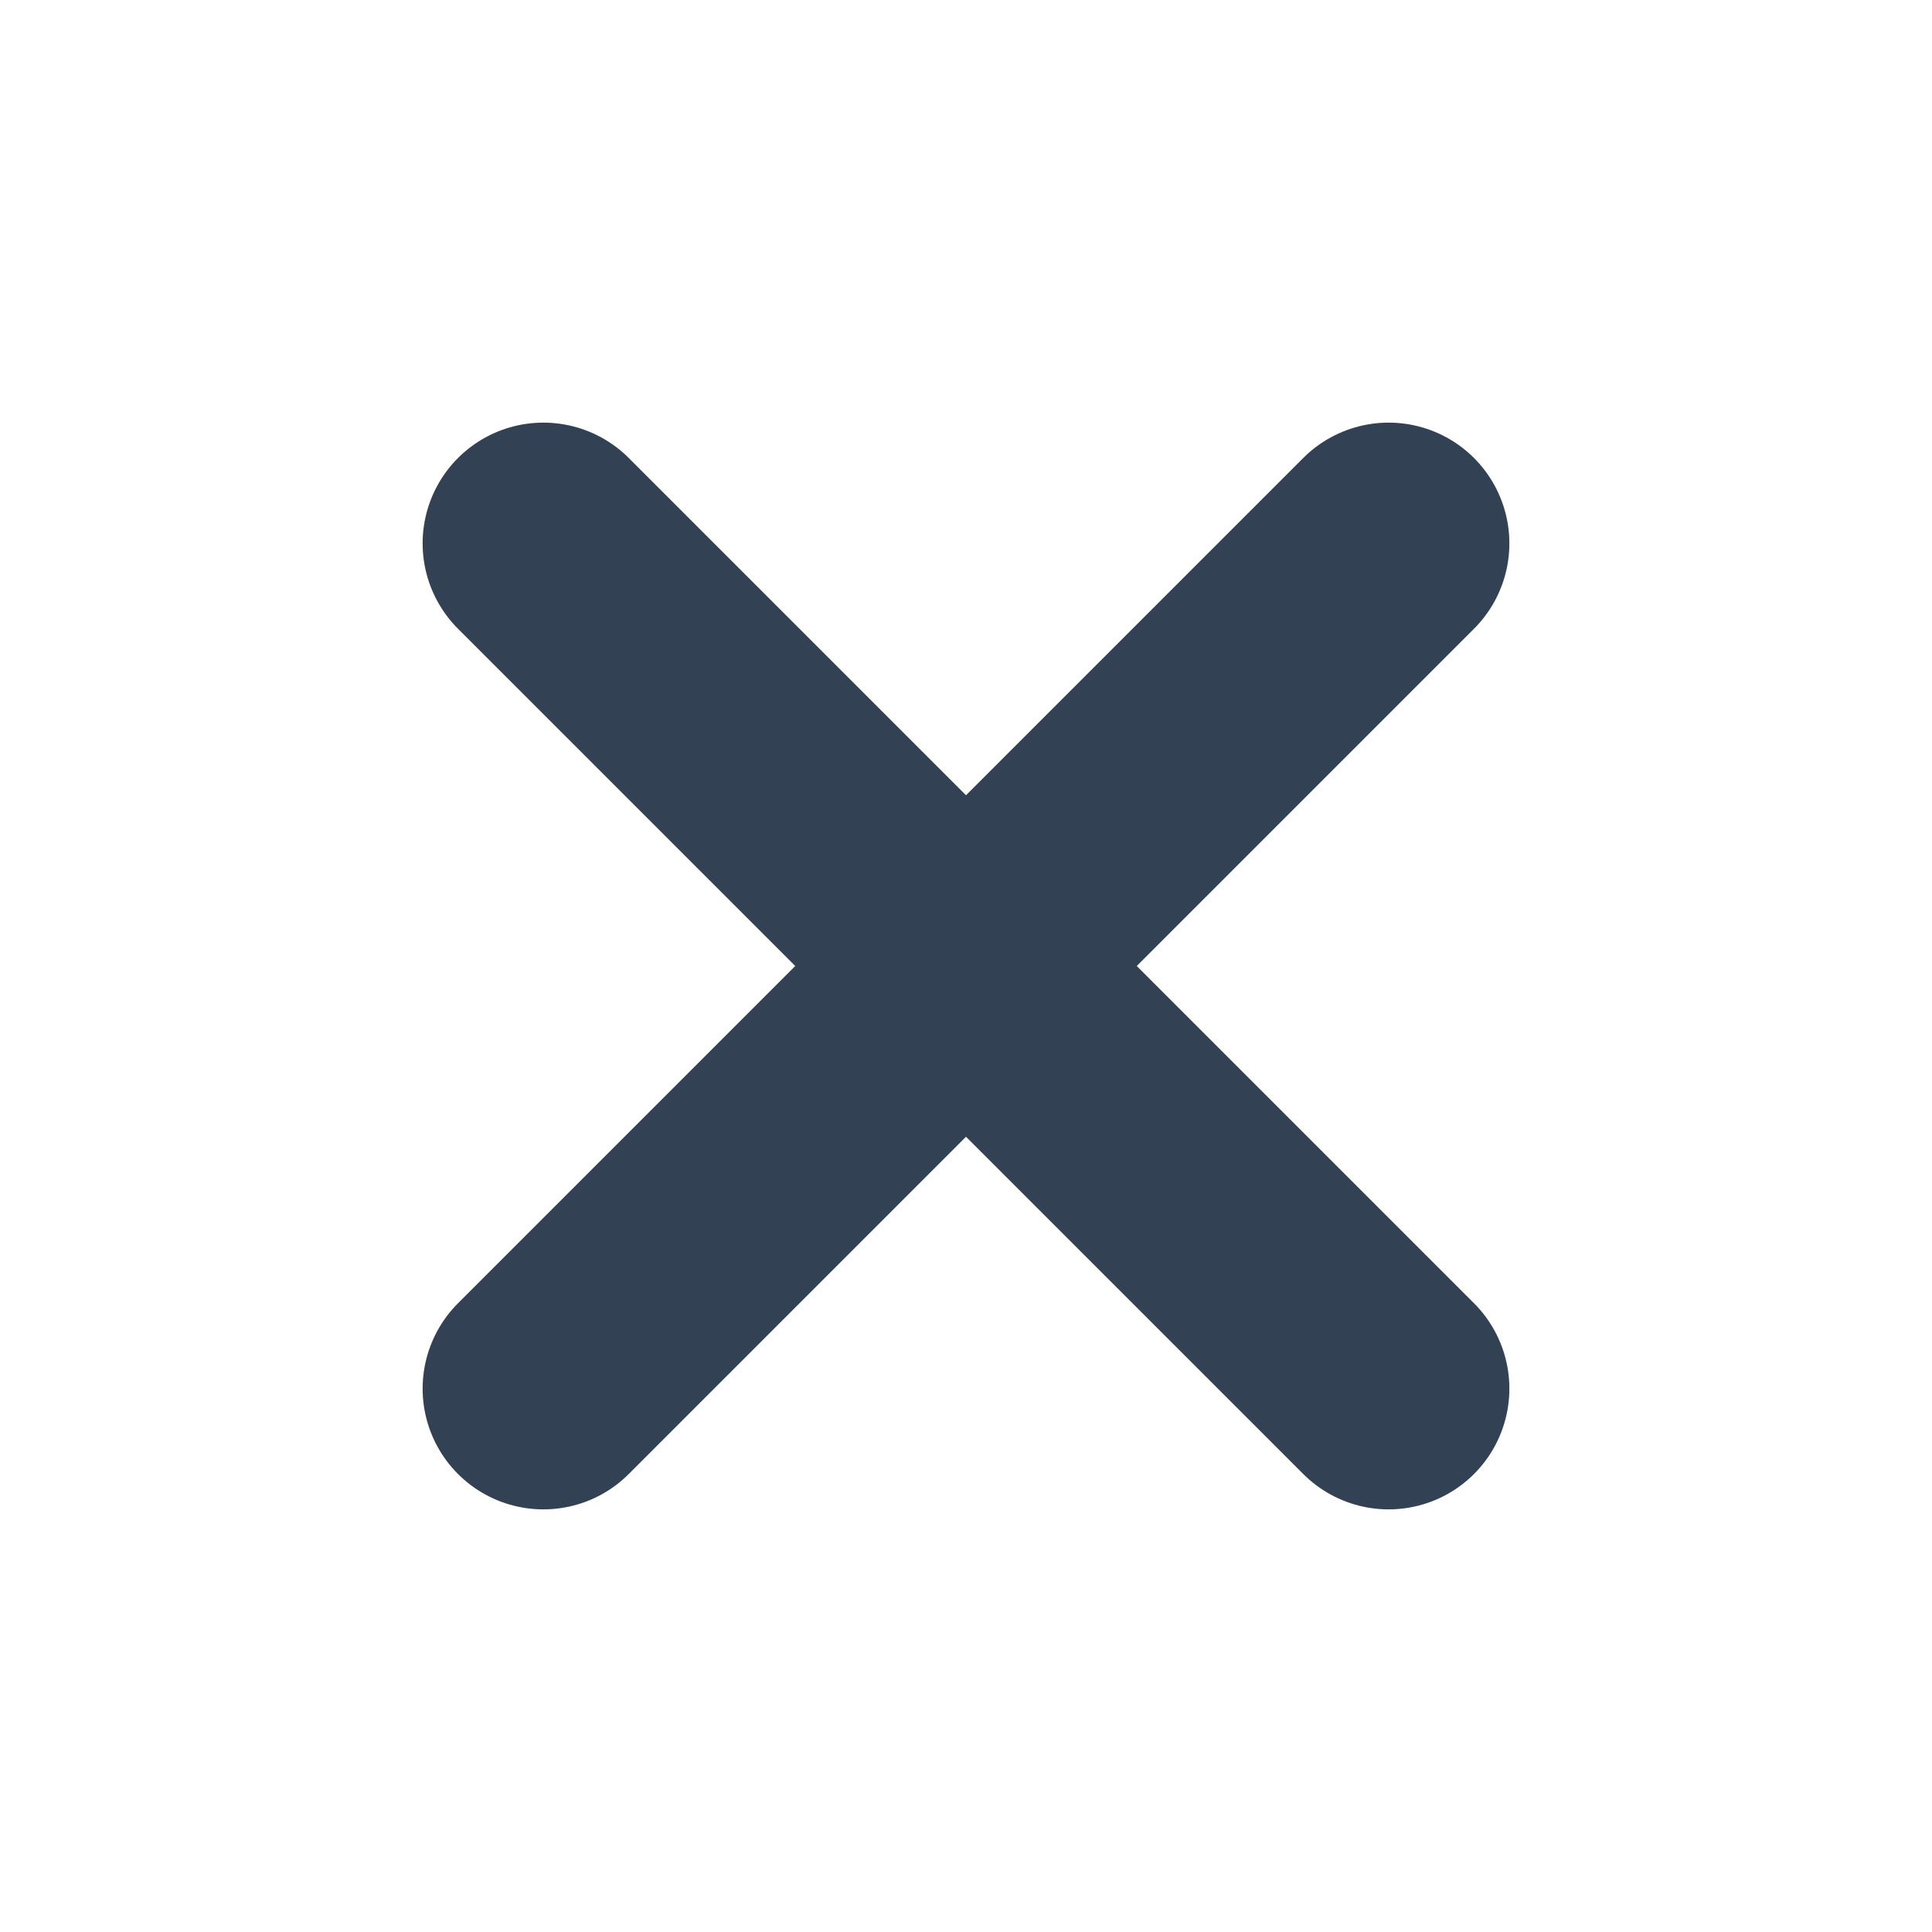
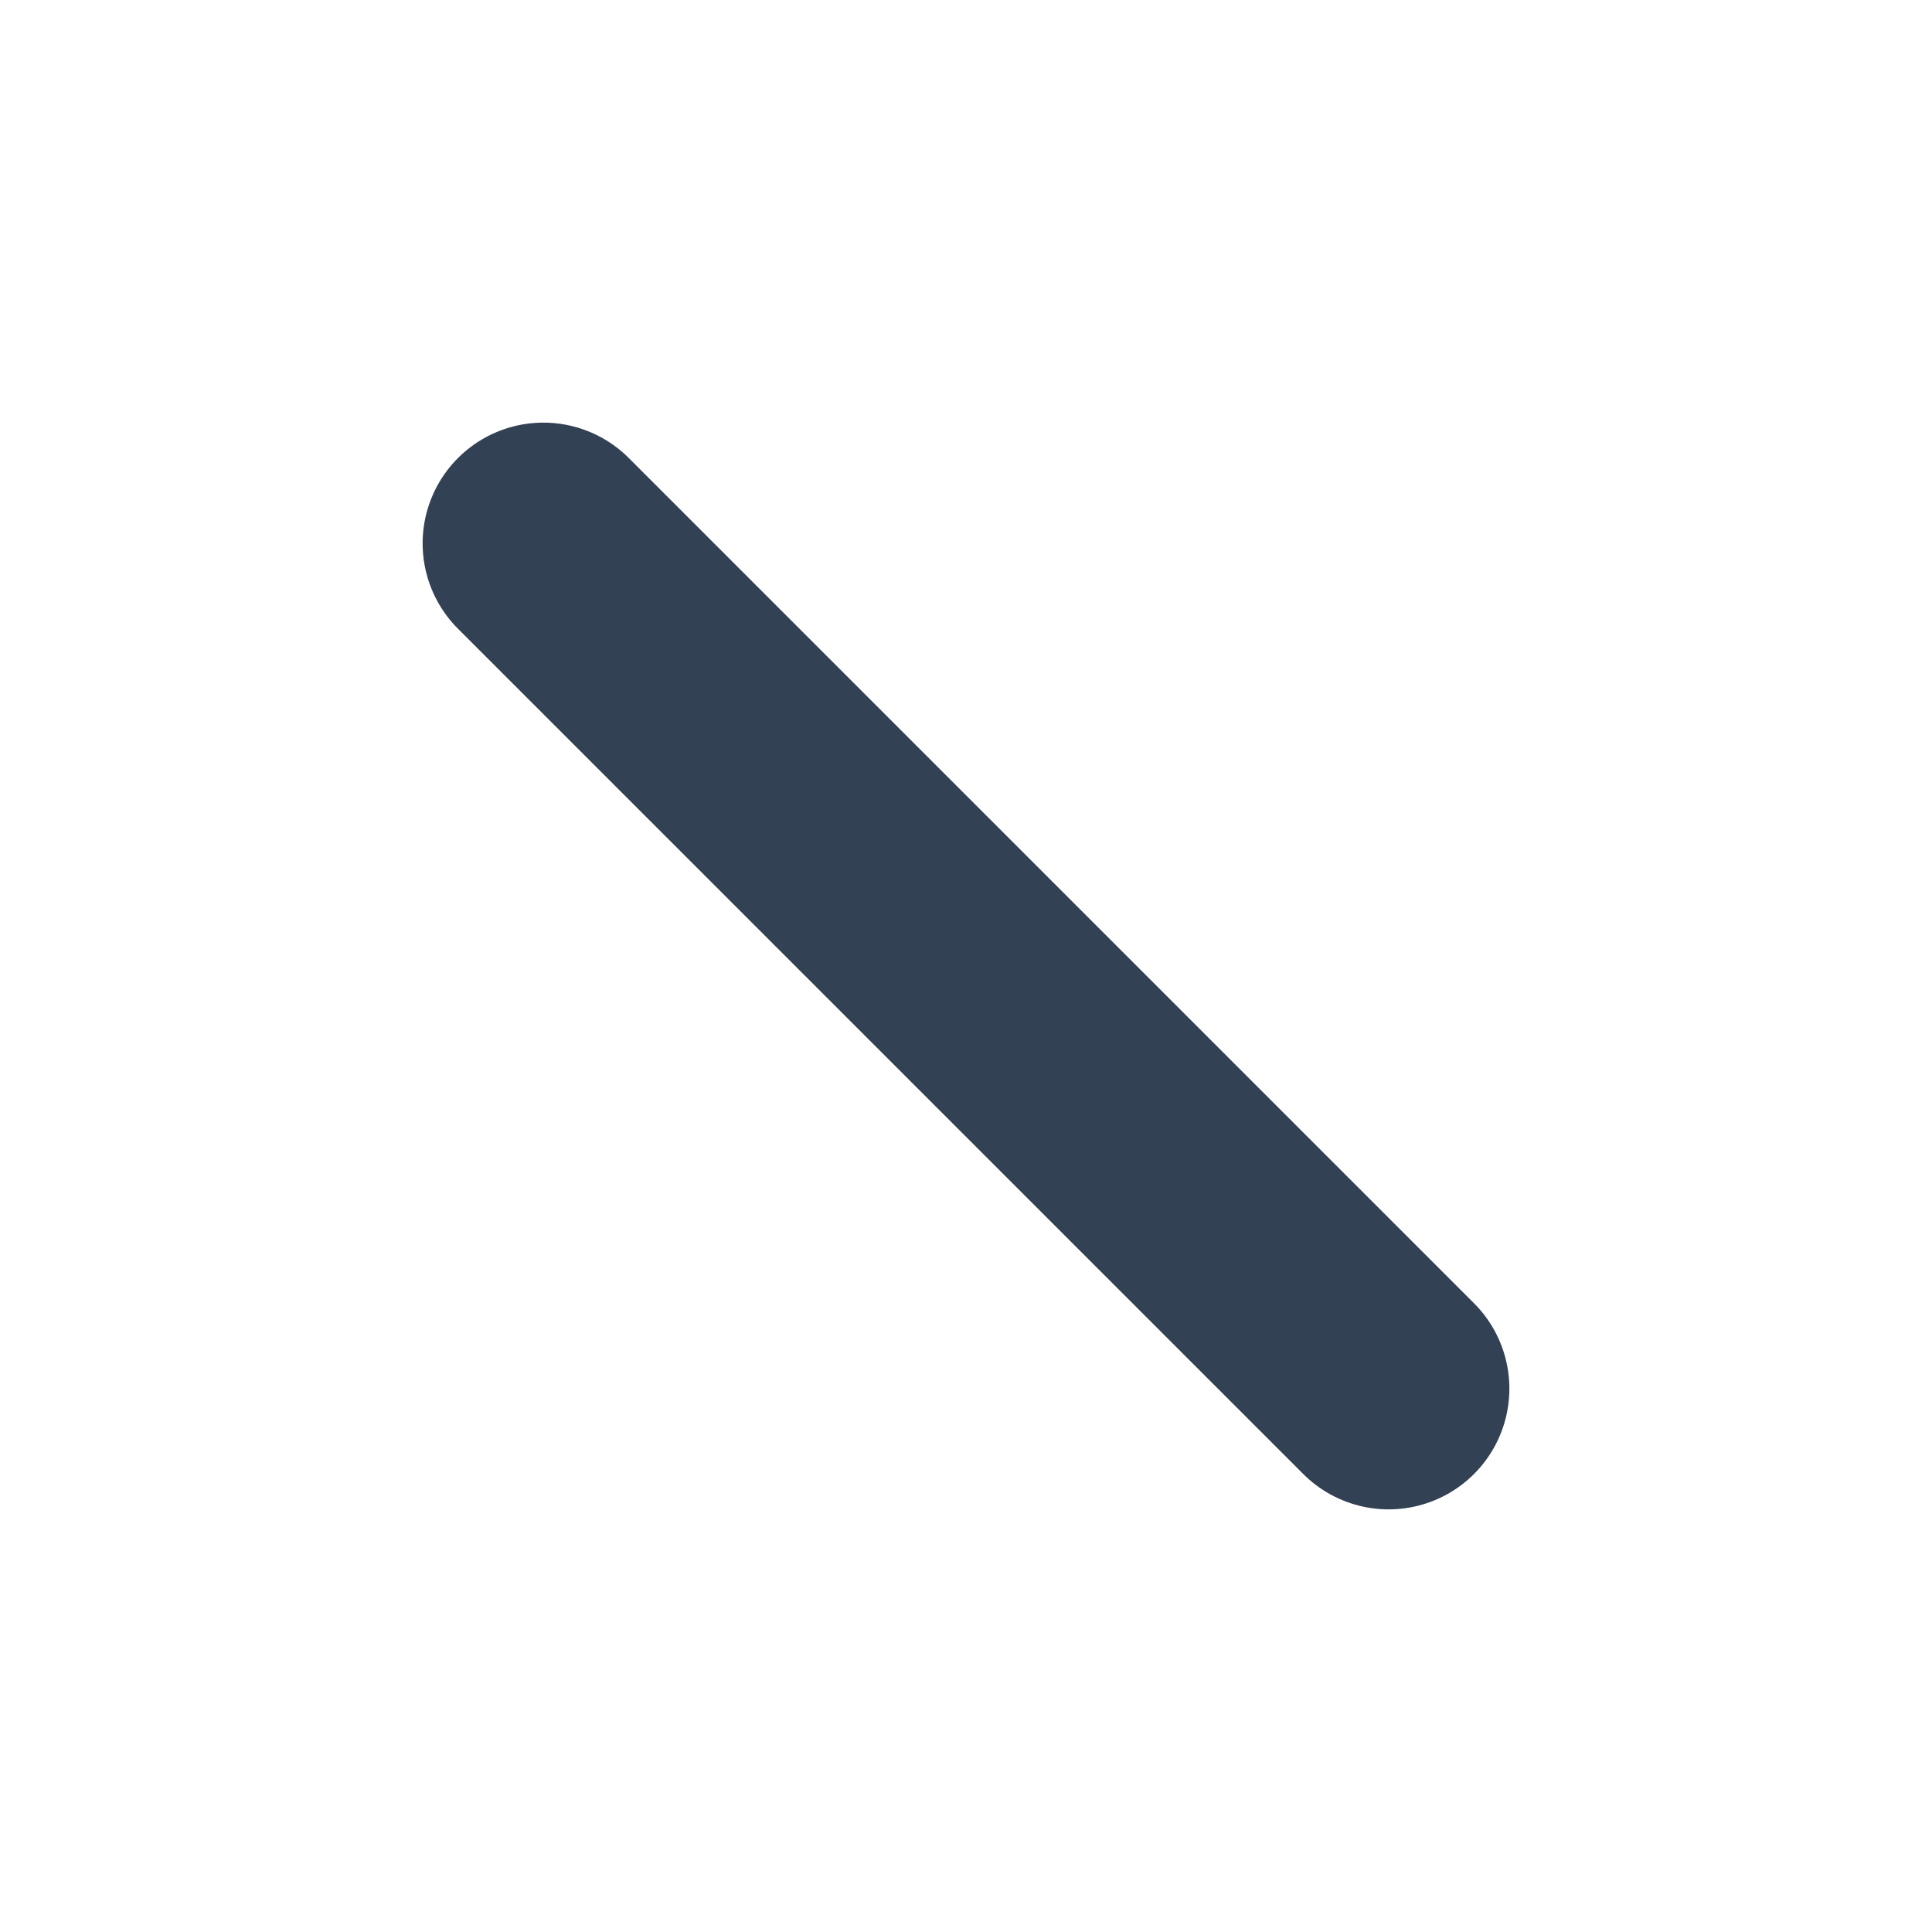
<svg xmlns="http://www.w3.org/2000/svg" width="12" height="12" viewBox="0 0 12 12" fill="none">
  <desc>
			Created with Pixso.
	</desc>
  <defs>
    <clipPath id="clip4_25648">
      <rect id="close" width="12" height="12" fill="white" fill-opacity="0" />
    </clipPath>
  </defs>
  <g clip-path="url(#clip4_25648)">
-     <path id="Vector" d="M8.625 3.375L3.375 8.625" stroke="#334155" stroke-opacity="1" stroke-width="1.5" stroke-linejoin="round" stroke-linecap="round" />
    <path id="Vector" d="M3.375 3.375L8.625 8.625" stroke="#334155" stroke-opacity="1" stroke-width="1.5" stroke-linejoin="round" stroke-linecap="round" />
  </g>
</svg>